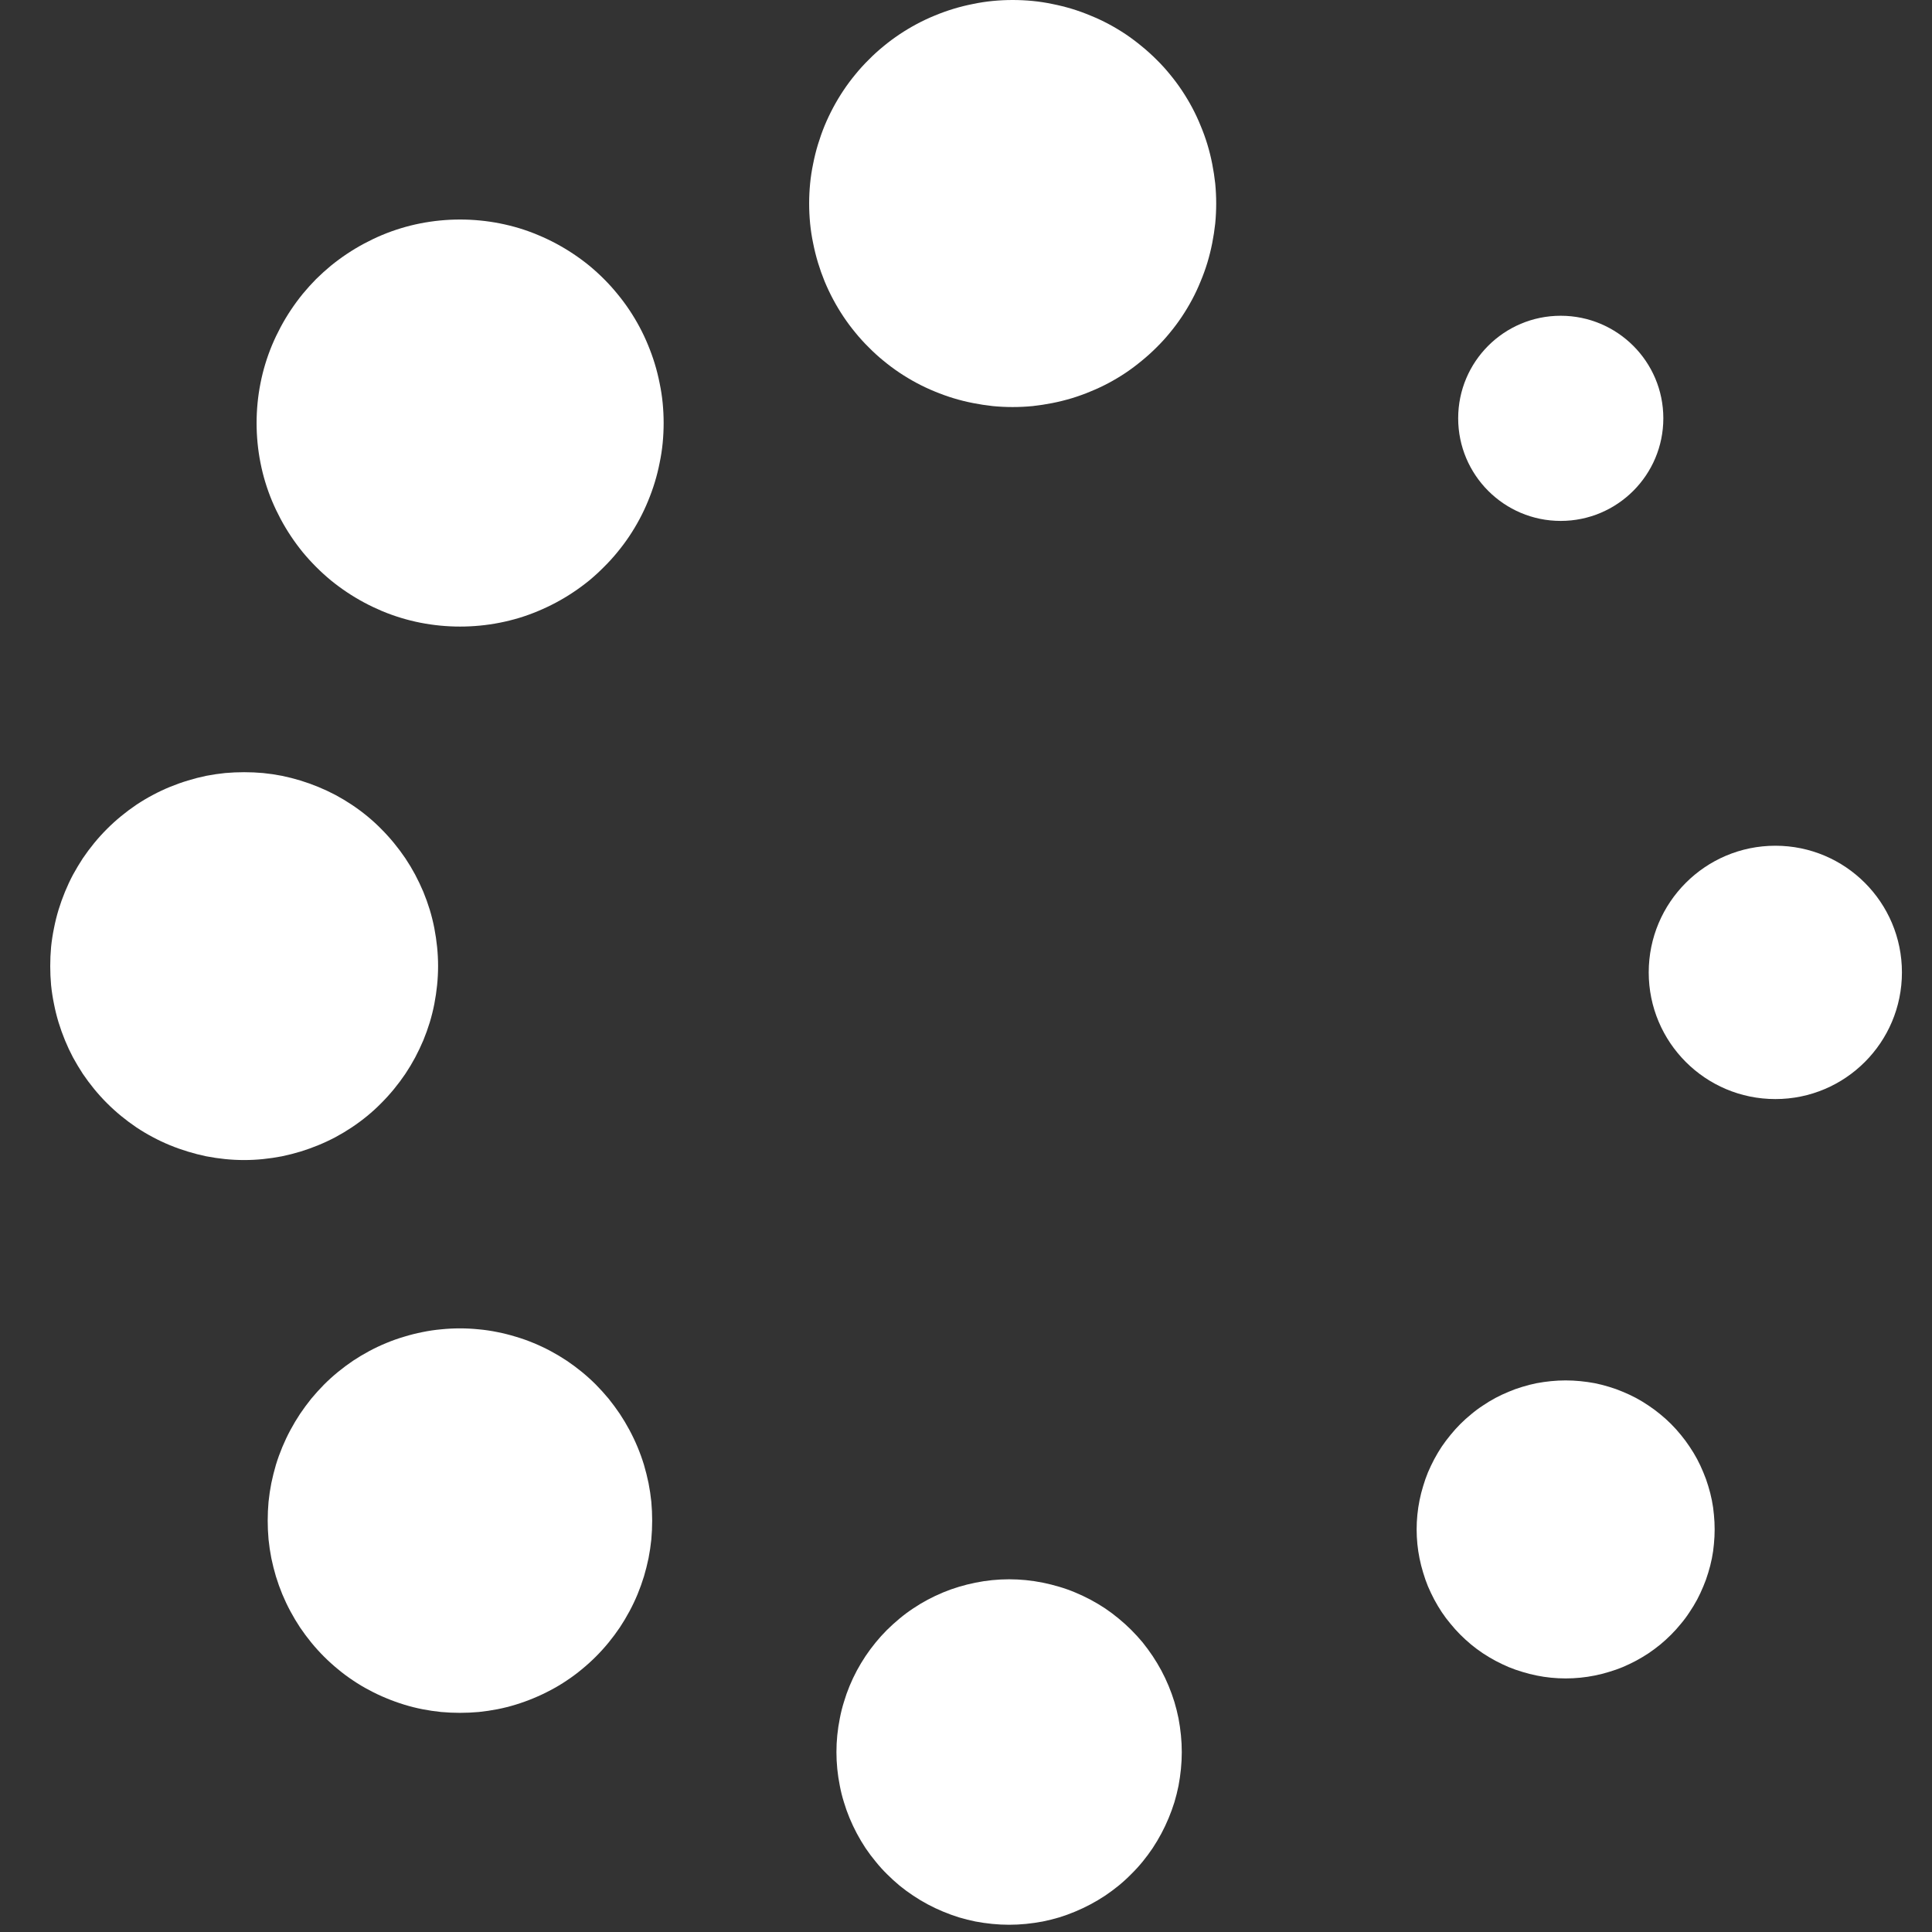
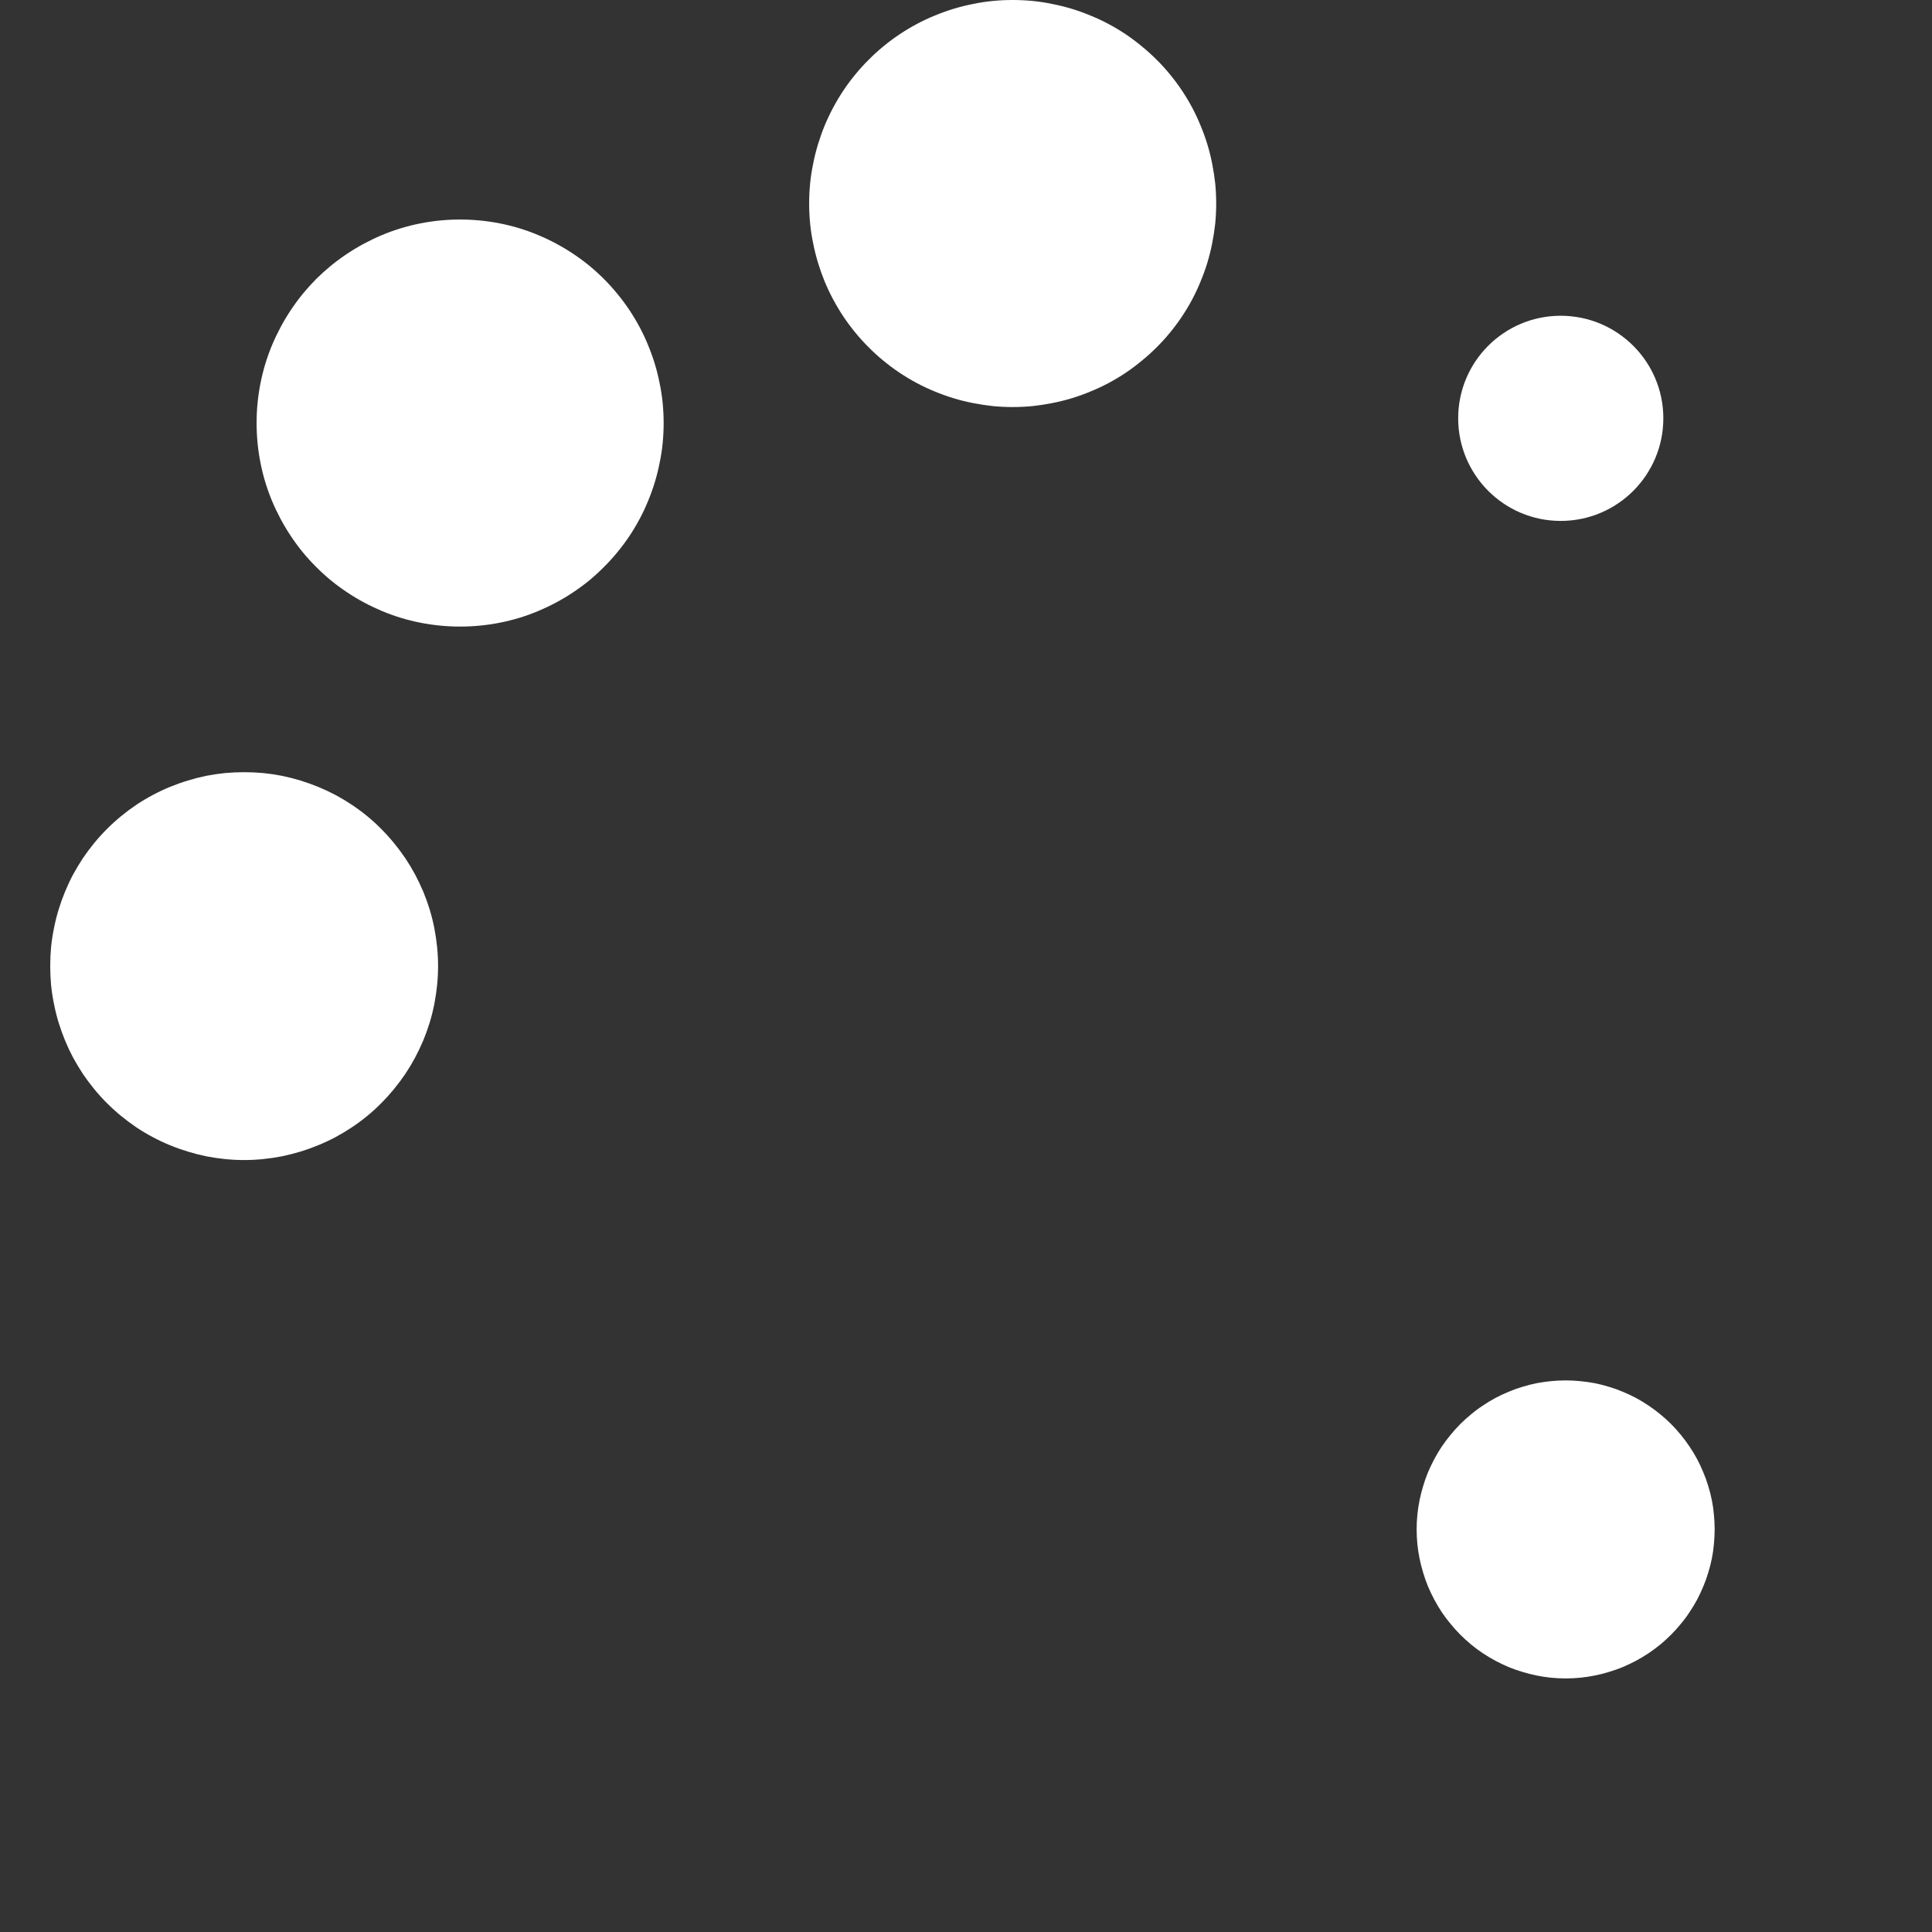
<svg xmlns="http://www.w3.org/2000/svg" fill="none" version="1.1" width="16" height="16" viewBox="0 0 16 16">
  <rect x="0" y="0" width="16" height="16" fill="#333333" stroke="none" />
  <defs>
    <clipPath id="master_svg0_417_004390">
      <rect x="0" y="0" width="16" height="16" rx="0" />
    </clipPath>
  </defs>
  <g clip-path="url(#master_svg0_417_004390)">
    <g>
      <path d="M12.076,3.464C12.076,3.933,12.456,4.314,12.925,4.314C13.395,4.314,13.775,3.933,13.775,3.464C13.775,2.995,13.394,2.615,12.925,2.615C12.456,2.615,12.076,2.995,12.076,3.464Z" fill="#FFFFFF" fill-opacity="1" style="mix-blend-mode:passthrough" />
    </g>
    <g>
-       <path d="M13.654,8.053C13.654,8.632,14.123,9.102,14.703,9.102C15.282,9.102,15.751,8.632,15.751,8.053C15.751,7.474,15.282,7.004,14.703,7.004C14.123,7.004,13.654,7.474,13.654,8.053Z" fill="#FFFFFF" fill-opacity="1" style="mix-blend-mode:passthrough" />
-     </g>
+       </g>
    <g>
      <path d="M14.2,12.666Q14.2,12.726,14.194,12.787Q14.189,12.847,14.177,12.906Q14.165,12.966,14.147,13.024Q14.13,13.082,14.106,13.138Q14.083,13.194,14.055,13.247Q14.026,13.301,13.992,13.351Q13.959,13.402,13.92,13.448Q13.882,13.495,13.839,13.538Q13.796,13.581,13.749,13.62Q13.702,13.658,13.652,13.692Q13.602,13.725,13.548,13.754Q13.495,13.782,13.439,13.806Q13.383,13.829,13.325,13.846Q13.267,13.864,13.207,13.876Q13.148,13.888,13.087,13.894Q13.027,13.9,12.966,13.9Q12.906,13.9,12.845,13.894Q12.785,13.888,12.726,13.876Q12.666,13.864,12.608,13.846Q12.55,13.829,12.494,13.806Q12.438,13.782,12.385,13.754Q12.331,13.725,12.281,13.692Q12.23,13.658,12.184,13.62Q12.137,13.581,12.094,13.538Q12.051,13.495,12.013,13.448Q11.974,13.402,11.94,13.351Q11.907,13.301,11.878,13.247Q11.85,13.194,11.826,13.138Q11.803,13.082,11.786,13.024Q11.768,12.966,11.756,12.906Q11.744,12.847,11.738,12.787Q11.732,12.726,11.732,12.666Q11.732,12.605,11.738,12.545Q11.744,12.484,11.756,12.425Q11.768,12.365,11.786,12.307Q11.803,12.249,11.826,12.193Q11.85,12.137,11.878,12.084Q11.907,12.03,11.94,11.98Q11.974,11.93,12.013,11.883Q12.051,11.836,12.094,11.793Q12.137,11.75,12.184,11.712Q12.23,11.673,12.281,11.64Q12.331,11.606,12.385,11.577Q12.438,11.549,12.494,11.526Q12.55,11.502,12.608,11.485Q12.666,11.467,12.726,11.455Q12.785,11.444,12.845,11.438Q12.906,11.432,12.966,11.432Q13.027,11.432,13.087,11.438Q13.148,11.444,13.207,11.455Q13.267,11.467,13.325,11.485Q13.383,11.502,13.439,11.526Q13.495,11.549,13.548,11.577Q13.602,11.606,13.652,11.64Q13.702,11.673,13.749,11.712Q13.796,11.75,13.839,11.793Q13.882,11.836,13.92,11.883Q13.959,11.93,13.992,11.98Q14.026,12.03,14.055,12.084Q14.083,12.137,14.106,12.193Q14.13,12.249,14.147,12.307Q14.165,12.365,14.177,12.425Q14.189,12.484,14.194,12.545Q14.2,12.605,14.2,12.666Z" fill="#FFFFFF" fill-opacity="1" style="mix-blend-mode:passthrough" />
    </g>
    <g>
-       <path d="M9.787,14.51Q9.787,14.58,9.78,14.65Q9.773,14.72,9.76,14.789Q9.746,14.858,9.726,14.925Q9.705,14.992,9.678,15.057Q9.651,15.122,9.618,15.184Q9.585,15.246,9.546,15.305Q9.507,15.363,9.463,15.417Q9.418,15.472,9.368,15.521Q9.319,15.571,9.264,15.616Q9.21,15.66,9.152,15.699Q9.093,15.738,9.031,15.771Q8.969,15.804,8.904,15.831Q8.84,15.858,8.772,15.879Q8.705,15.899,8.636,15.913Q8.567,15.926,8.497,15.933Q8.427,15.94,8.357,15.94Q8.287,15.94,8.217,15.933Q8.147,15.926,8.078,15.913Q8.009,15.899,7.942,15.879Q7.875,15.858,7.81,15.831Q7.745,15.804,7.683,15.771Q7.621,15.738,7.563,15.699Q7.504,15.66,7.45,15.616Q7.396,15.571,7.346,15.521Q7.296,15.472,7.252,15.417Q7.207,15.363,7.168,15.305Q7.129,15.246,7.096,15.184Q7.063,15.122,7.036,15.057Q7.009,14.992,6.989,14.925Q6.968,14.858,6.955,14.789Q6.941,14.72,6.934,14.65Q6.927,14.58,6.927,14.51Q6.927,14.44,6.934,14.37Q6.941,14.3,6.955,14.231Q6.968,14.162,6.989,14.095Q7.009,14.027,7.036,13.962Q7.063,13.897,7.096,13.835Q7.129,13.774,7.168,13.715Q7.207,13.657,7.252,13.602Q7.296,13.548,7.346,13.498Q7.396,13.449,7.45,13.404Q7.504,13.359,7.563,13.32Q7.621,13.281,7.683,13.248Q7.745,13.215,7.81,13.188Q7.875,13.161,7.942,13.141Q8.009,13.121,8.078,13.107Q8.147,13.093,8.217,13.086Q8.287,13.079,8.357,13.079Q8.427,13.079,8.497,13.086Q8.567,13.093,8.636,13.107Q8.705,13.121,8.772,13.141Q8.84,13.161,8.904,13.188Q8.969,13.215,9.031,13.248Q9.093,13.281,9.152,13.32Q9.21,13.359,9.264,13.404Q9.319,13.449,9.368,13.498Q9.418,13.548,9.463,13.602Q9.507,13.657,9.546,13.715Q9.585,13.774,9.618,13.835Q9.651,13.897,9.678,13.962Q9.705,14.027,9.726,14.095Q9.746,14.162,9.76,14.231Q9.773,14.3,9.78,14.37Q9.787,14.44,9.787,14.51Z" fill="#FFFFFF" fill-opacity="1" style="mix-blend-mode:passthrough" />
-     </g>
+       </g>
    <g>
-       <path d="M5.401,12.593Q5.401,12.671,5.394,12.749Q5.386,12.827,5.371,12.904Q5.355,12.981,5.333,13.055Q5.31,13.13,5.28,13.203Q5.25,13.275,5.213,13.344Q5.176,13.413,5.133,13.478Q5.089,13.543,5.04,13.603Q4.99,13.664,4.935,13.719Q4.88,13.774,4.819,13.824Q4.759,13.874,4.694,13.917Q4.629,13.961,4.56,13.997Q4.491,14.034,4.418,14.064Q4.346,14.094,4.271,14.117Q4.196,14.14,4.12,14.155Q4.043,14.17,3.965,14.178Q3.887,14.185,3.809,14.185Q3.731,14.185,3.653,14.178Q3.575,14.17,3.498,14.155Q3.422,14.14,3.347,14.117Q3.272,14.094,3.2,14.064Q3.127,14.034,3.058,13.997Q2.989,13.961,2.924,13.917Q2.859,13.874,2.799,13.824Q2.738,13.774,2.683,13.719Q2.628,13.664,2.578,13.603Q2.529,13.543,2.485,13.478Q2.442,13.413,2.405,13.344Q2.368,13.275,2.338,13.203Q2.308,13.13,2.285,13.055Q2.263,12.981,2.247,12.904Q2.232,12.827,2.224,12.749Q2.217,12.671,2.217,12.593Q2.217,12.515,2.224,12.437Q2.232,12.359,2.247,12.283Q2.263,12.206,2.285,12.131Q2.308,12.056,2.338,11.984Q2.368,11.912,2.405,11.843Q2.442,11.774,2.485,11.709Q2.529,11.644,2.578,11.583Q2.628,11.523,2.683,11.467Q2.738,11.412,2.799,11.362Q2.859,11.313,2.924,11.269Q2.989,11.226,3.058,11.189Q3.127,11.152,3.2,11.122Q3.272,11.092,3.347,11.07Q3.422,11.047,3.498,11.032Q3.575,11.016,3.653,11.009Q3.731,11.001,3.809,11.001Q3.887,11.001,3.965,11.009Q4.043,11.016,4.12,11.032Q4.196,11.047,4.271,11.07Q4.346,11.092,4.418,11.122Q4.491,11.152,4.56,11.189Q4.629,11.226,4.694,11.269Q4.759,11.313,4.819,11.362Q4.88,11.412,4.935,11.467Q4.99,11.523,5.04,11.583Q5.089,11.644,5.133,11.709Q5.176,11.774,5.213,11.843Q5.25,11.912,5.28,11.984Q5.31,12.056,5.333,12.131Q5.355,12.206,5.371,12.283Q5.386,12.359,5.394,12.437Q5.401,12.515,5.401,12.593Z" fill="#FFFFFF" fill-opacity="1" style="mix-blend-mode:passthrough" />
-     </g>
+       </g>
    <g>
      <path d="M10.072,1.685Q10.072,1.768,10.064,1.851Q10.055,1.933,10.039,2.014Q10.023,2.095,9.999,2.175Q9.975,2.254,9.943,2.33Q9.912,2.407,9.873,2.48Q9.834,2.553,9.788,2.622Q9.742,2.691,9.689,2.755Q9.637,2.819,9.578,2.877Q9.519,2.936,9.455,2.988Q9.391,3.041,9.323,3.087Q9.254,3.133,9.181,3.172Q9.108,3.211,9.031,3.242Q8.955,3.274,8.876,3.298Q8.796,3.322,8.715,3.338Q8.634,3.354,8.552,3.363Q8.469,3.371,8.386,3.371Q8.304,3.371,8.221,3.363Q8.139,3.354,8.058,3.338Q7.976,3.322,7.897,3.298Q7.818,3.274,7.741,3.242Q7.665,3.211,7.592,3.172Q7.519,3.133,7.45,3.087Q7.381,3.041,7.317,2.988Q7.253,2.936,7.195,2.877Q7.136,2.819,7.084,2.755Q7.031,2.691,6.985,2.622Q6.939,2.553,6.9,2.48Q6.861,2.407,6.829,2.33Q6.798,2.254,6.774,2.175Q6.75,2.095,6.734,2.014Q6.717,1.933,6.709,1.851Q6.701,1.768,6.701,1.685Q6.701,1.603,6.709,1.52Q6.717,1.438,6.734,1.357Q6.75,1.275,6.774,1.196Q6.798,1.117,6.829,1.041Q6.861,0.964,6.9,0.891Q6.939,0.818,6.985,0.749Q7.031,0.68,7.084,0.616Q7.136,0.552,7.195,0.494Q7.253,0.435,7.317,0.383Q7.381,0.33,7.45,0.284Q7.519,0.238,7.592,0.199Q7.665,0.16,7.741,0.129Q7.818,0.097,7.897,0.073Q7.976,0.049,8.058,0.033Q8.139,0.016,8.221,0.008Q8.304,0,8.386,0Q8.469,0,8.552,0.008Q8.634,0.016,8.715,0.033Q8.796,0.049,8.876,0.073Q8.955,0.097,9.031,0.129Q9.108,0.16,9.181,0.199Q9.254,0.238,9.323,0.284Q9.391,0.33,9.455,0.383Q9.519,0.435,9.578,0.494Q9.637,0.552,9.689,0.616Q9.742,0.68,9.788,0.749Q9.834,0.818,9.873,0.891Q9.912,0.964,9.943,1.041Q9.975,1.117,9.999,1.196Q10.023,1.275,10.039,1.357Q10.055,1.438,10.064,1.52Q10.072,1.603,10.072,1.685Z" fill="#FFFFFF" fill-opacity="1" style="mix-blend-mode:passthrough" />
    </g>
    <g>
      <path d="M5.496,3.503Q5.496,3.586,5.488,3.669Q5.48,3.751,5.463,3.832Q5.447,3.914,5.423,3.993Q5.399,4.072,5.367,4.149Q5.336,4.225,5.297,4.298Q5.258,4.371,5.212,4.44Q5.166,4.509,5.113,4.573Q5.061,4.637,5.002,4.695Q4.944,4.754,4.88,4.807Q4.816,4.859,4.747,4.905Q4.678,4.951,4.605,4.99Q4.532,5.029,4.455,5.061Q4.379,5.093,4.3,5.117Q4.22,5.141,4.139,5.157Q4.058,5.173,3.975,5.181Q3.893,5.189,3.81,5.189Q3.727,5.189,3.645,5.181Q3.563,5.173,3.481,5.157Q3.4,5.141,3.321,5.117Q3.242,5.093,3.165,5.061Q3.089,5.029,3.016,4.99Q2.943,4.951,2.874,4.905Q2.805,4.859,2.741,4.807Q2.677,4.754,2.618,4.695Q2.56,4.637,2.507,4.573Q2.455,4.509,2.409,4.44Q2.363,4.371,2.324,4.298Q2.285,4.225,2.253,4.149Q2.221,4.072,2.197,3.993Q2.173,3.914,2.157,3.832Q2.141,3.751,2.133,3.669Q2.125,3.586,2.125,3.503Q2.125,3.421,2.133,3.338Q2.141,3.256,2.157,3.175Q2.173,3.093,2.197,3.014Q2.221,2.935,2.253,2.858Q2.285,2.782,2.324,2.709Q2.363,2.636,2.409,2.567Q2.455,2.498,2.507,2.434Q2.56,2.37,2.618,2.311Q2.677,2.253,2.741,2.2Q2.805,2.148,2.874,2.102Q2.943,2.056,3.016,2.017Q3.089,1.978,3.165,1.946Q3.242,1.914,3.321,1.89Q3.4,1.866,3.481,1.85Q3.563,1.834,3.645,1.826Q3.727,1.818,3.81,1.818Q3.893,1.818,3.975,1.826Q4.058,1.834,4.139,1.85Q4.22,1.866,4.3,1.89Q4.379,1.914,4.455,1.946Q4.532,1.978,4.605,2.017Q4.678,2.056,4.747,2.102Q4.816,2.148,4.88,2.2Q4.944,2.253,5.002,2.311Q5.061,2.37,5.113,2.434Q5.166,2.498,5.212,2.567Q5.258,2.636,5.297,2.709Q5.336,2.782,5.367,2.858Q5.399,2.935,5.423,3.014Q5.447,3.093,5.463,3.175Q5.48,3.256,5.488,3.338Q5.496,3.421,5.496,3.503Z" fill="#FFFFFF" fill-opacity="1" style="mix-blend-mode:passthrough" />
    </g>
    <g>
      <path d="M3.628,8.001Q3.628,8.079,3.62,8.158Q3.612,8.236,3.597,8.314Q3.582,8.391,3.559,8.467Q3.536,8.542,3.506,8.615Q3.475,8.688,3.438,8.758Q3.401,8.827,3.357,8.893Q3.313,8.958,3.263,9.019Q3.213,9.08,3.157,9.136Q3.102,9.192,3.041,9.242Q2.98,9.292,2.914,9.336Q2.848,9.38,2.779,9.417Q2.709,9.454,2.636,9.484Q2.563,9.514,2.488,9.537Q2.412,9.56,2.335,9.576Q2.258,9.591,2.179,9.599Q2.101,9.607,2.022,9.607Q1.943,9.607,1.864,9.599Q1.786,9.591,1.708,9.576Q1.631,9.56,1.556,9.537Q1.48,9.514,1.407,9.484Q1.334,9.454,1.265,9.417Q1.195,9.38,1.129,9.336Q1.064,9.292,1.003,9.242Q0.942,9.192,0.886,9.136Q0.83,9.08,0.78,9.019Q0.73,8.958,0.686,8.893Q0.643,8.827,0.605,8.758Q0.568,8.688,0.538,8.615Q0.508,8.542,0.485,8.467Q0.462,8.391,0.447,8.314Q0.431,8.236,0.423,8.158Q0.416,8.079,0.416,8.001Q0.416,7.922,0.423,7.843Q0.431,7.765,0.447,7.687Q0.462,7.61,0.485,7.534Q0.508,7.459,0.538,7.386Q0.568,7.313,0.605,7.243Q0.643,7.174,0.686,7.108Q0.73,7.043,0.78,6.982Q0.83,6.921,0.886,6.865Q0.942,6.809,1.003,6.759Q1.064,6.709,1.129,6.665Q1.195,6.621,1.265,6.584Q1.334,6.547,1.407,6.517Q1.48,6.487,1.556,6.464Q1.631,6.441,1.708,6.425Q1.786,6.41,1.864,6.402Q1.943,6.395,2.022,6.395Q2.101,6.395,2.179,6.402Q2.258,6.41,2.335,6.425Q2.412,6.441,2.488,6.464Q2.563,6.487,2.636,6.517Q2.709,6.547,2.779,6.584Q2.848,6.621,2.914,6.665Q2.98,6.709,3.041,6.759Q3.102,6.809,3.157,6.865Q3.213,6.921,3.263,6.982Q3.313,7.043,3.357,7.108Q3.401,7.174,3.438,7.243Q3.475,7.313,3.506,7.386Q3.536,7.459,3.559,7.534Q3.582,7.61,3.597,7.687Q3.612,7.765,3.62,7.843Q3.628,7.922,3.628,8.001Z" fill="#FFFFFF" fill-opacity="1" style="mix-blend-mode:passthrough" />
    </g>
  </g>
</svg>